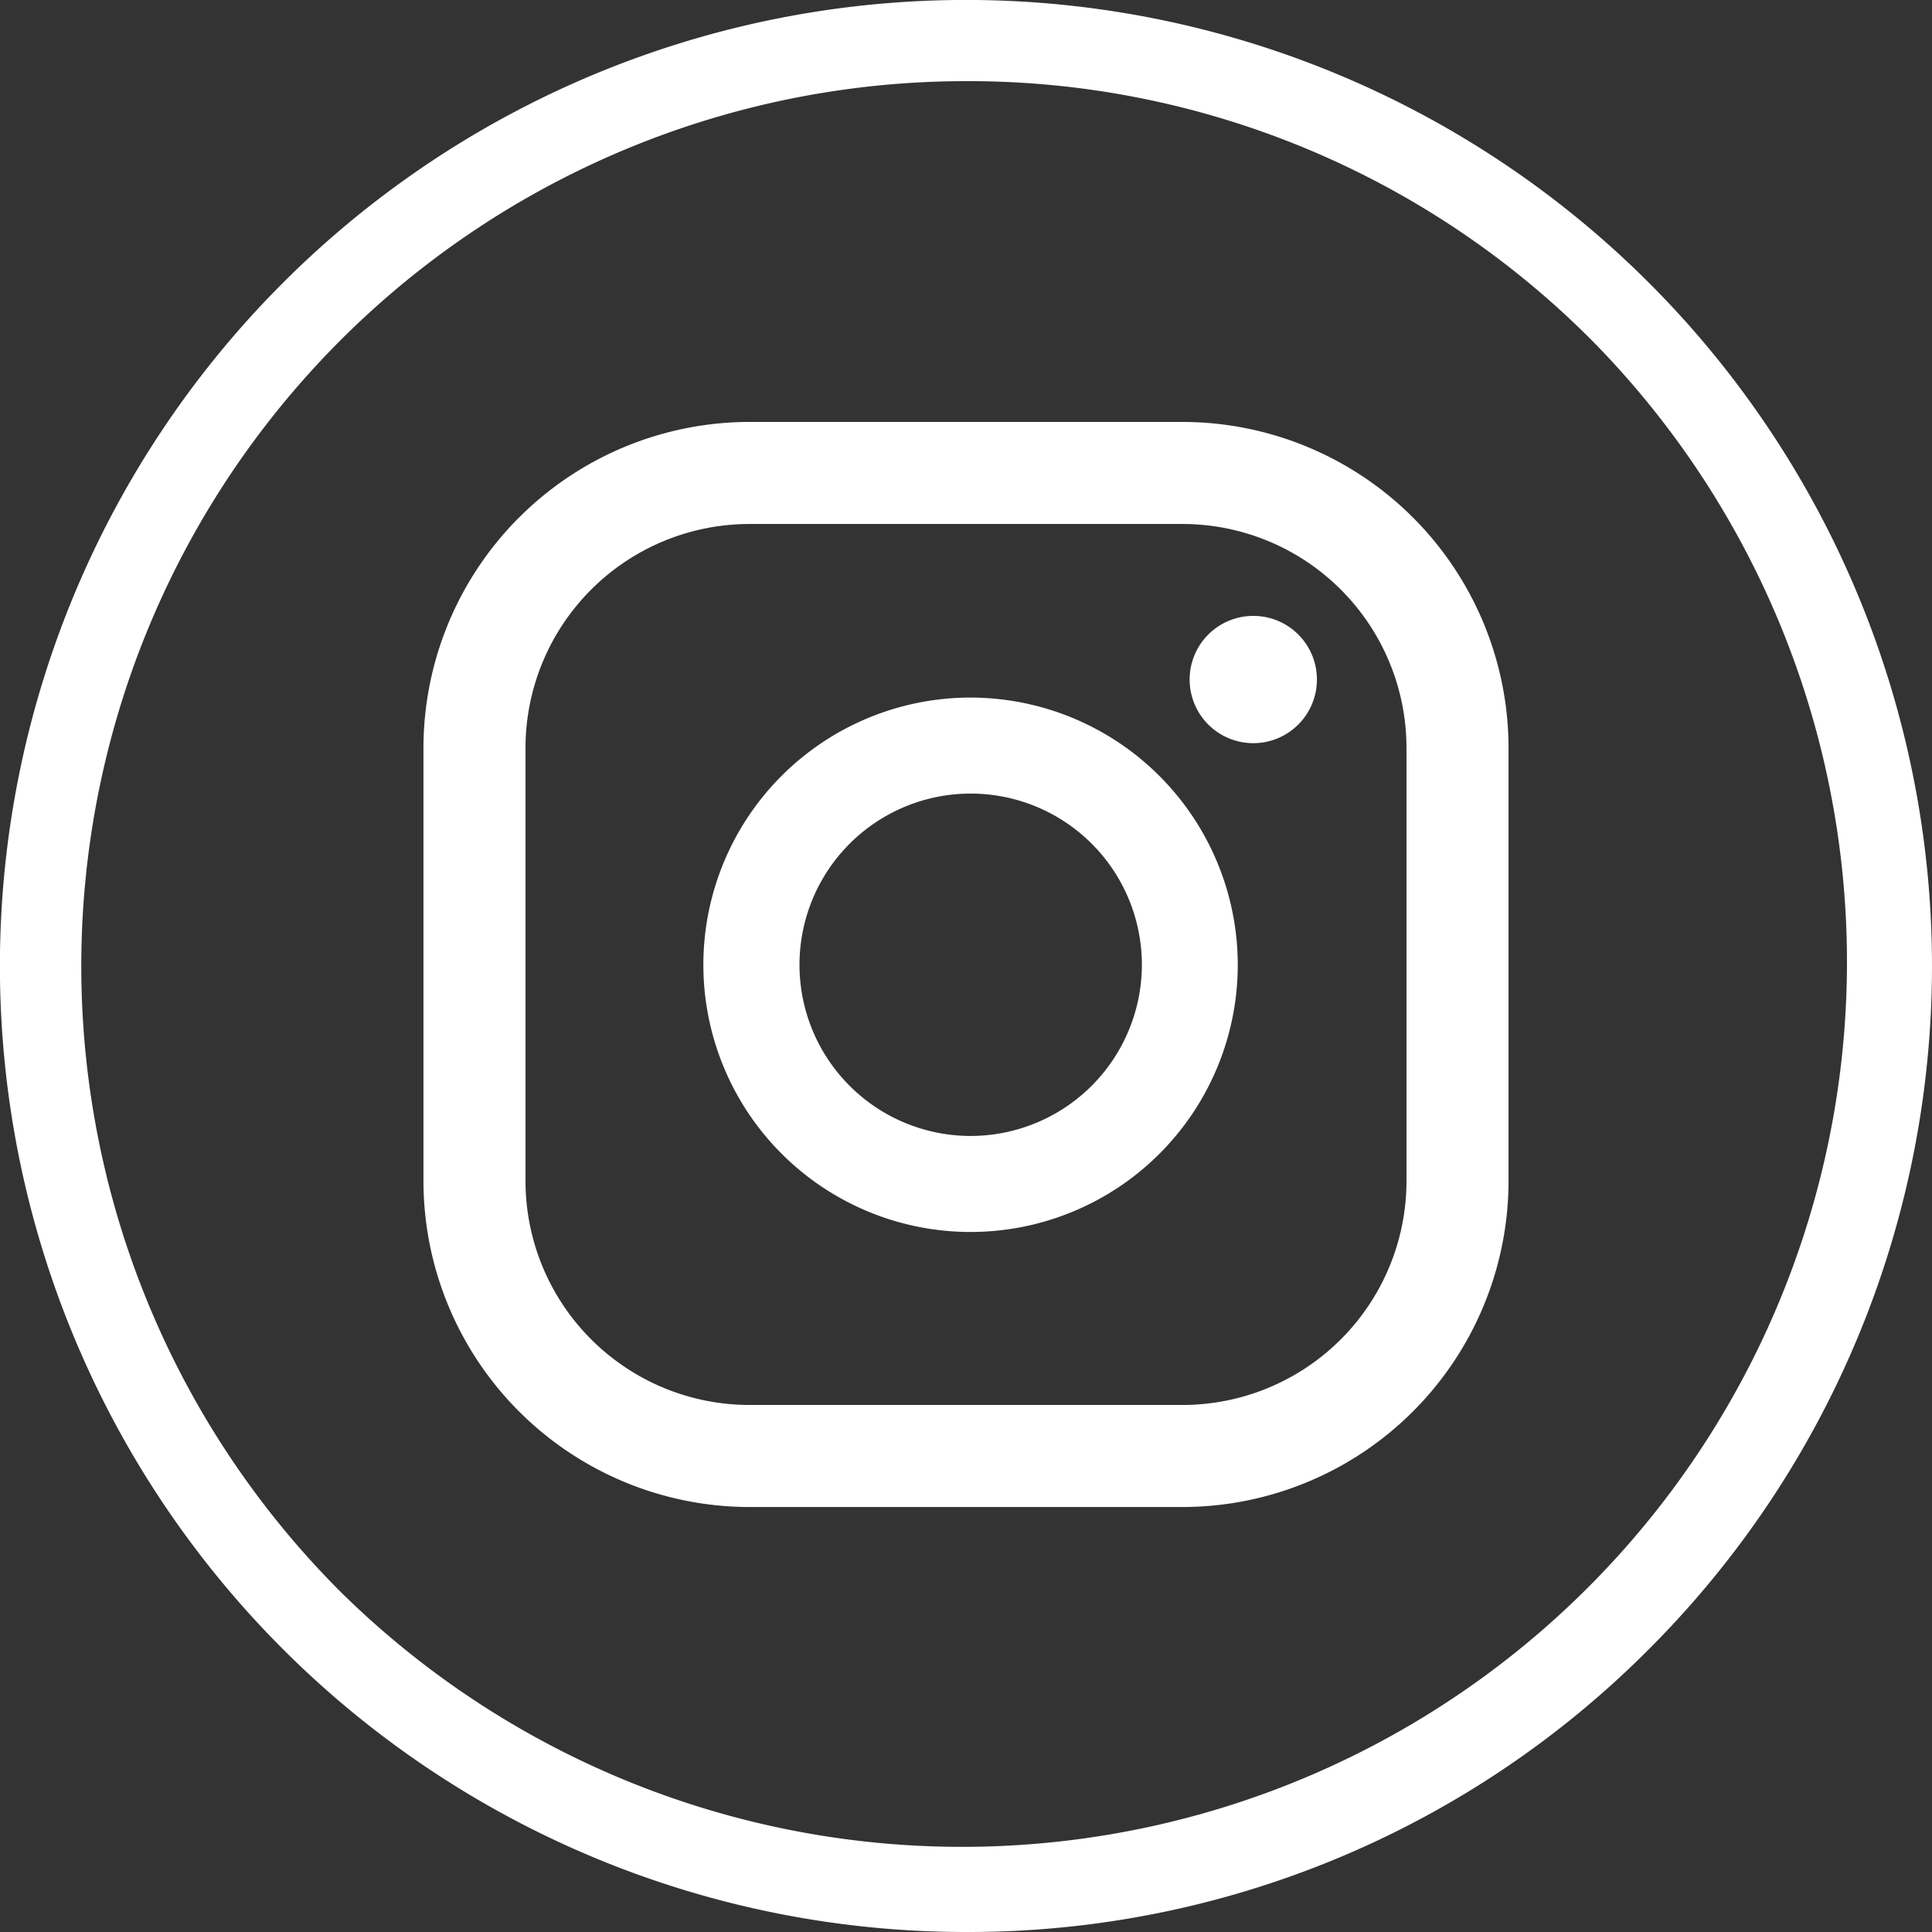
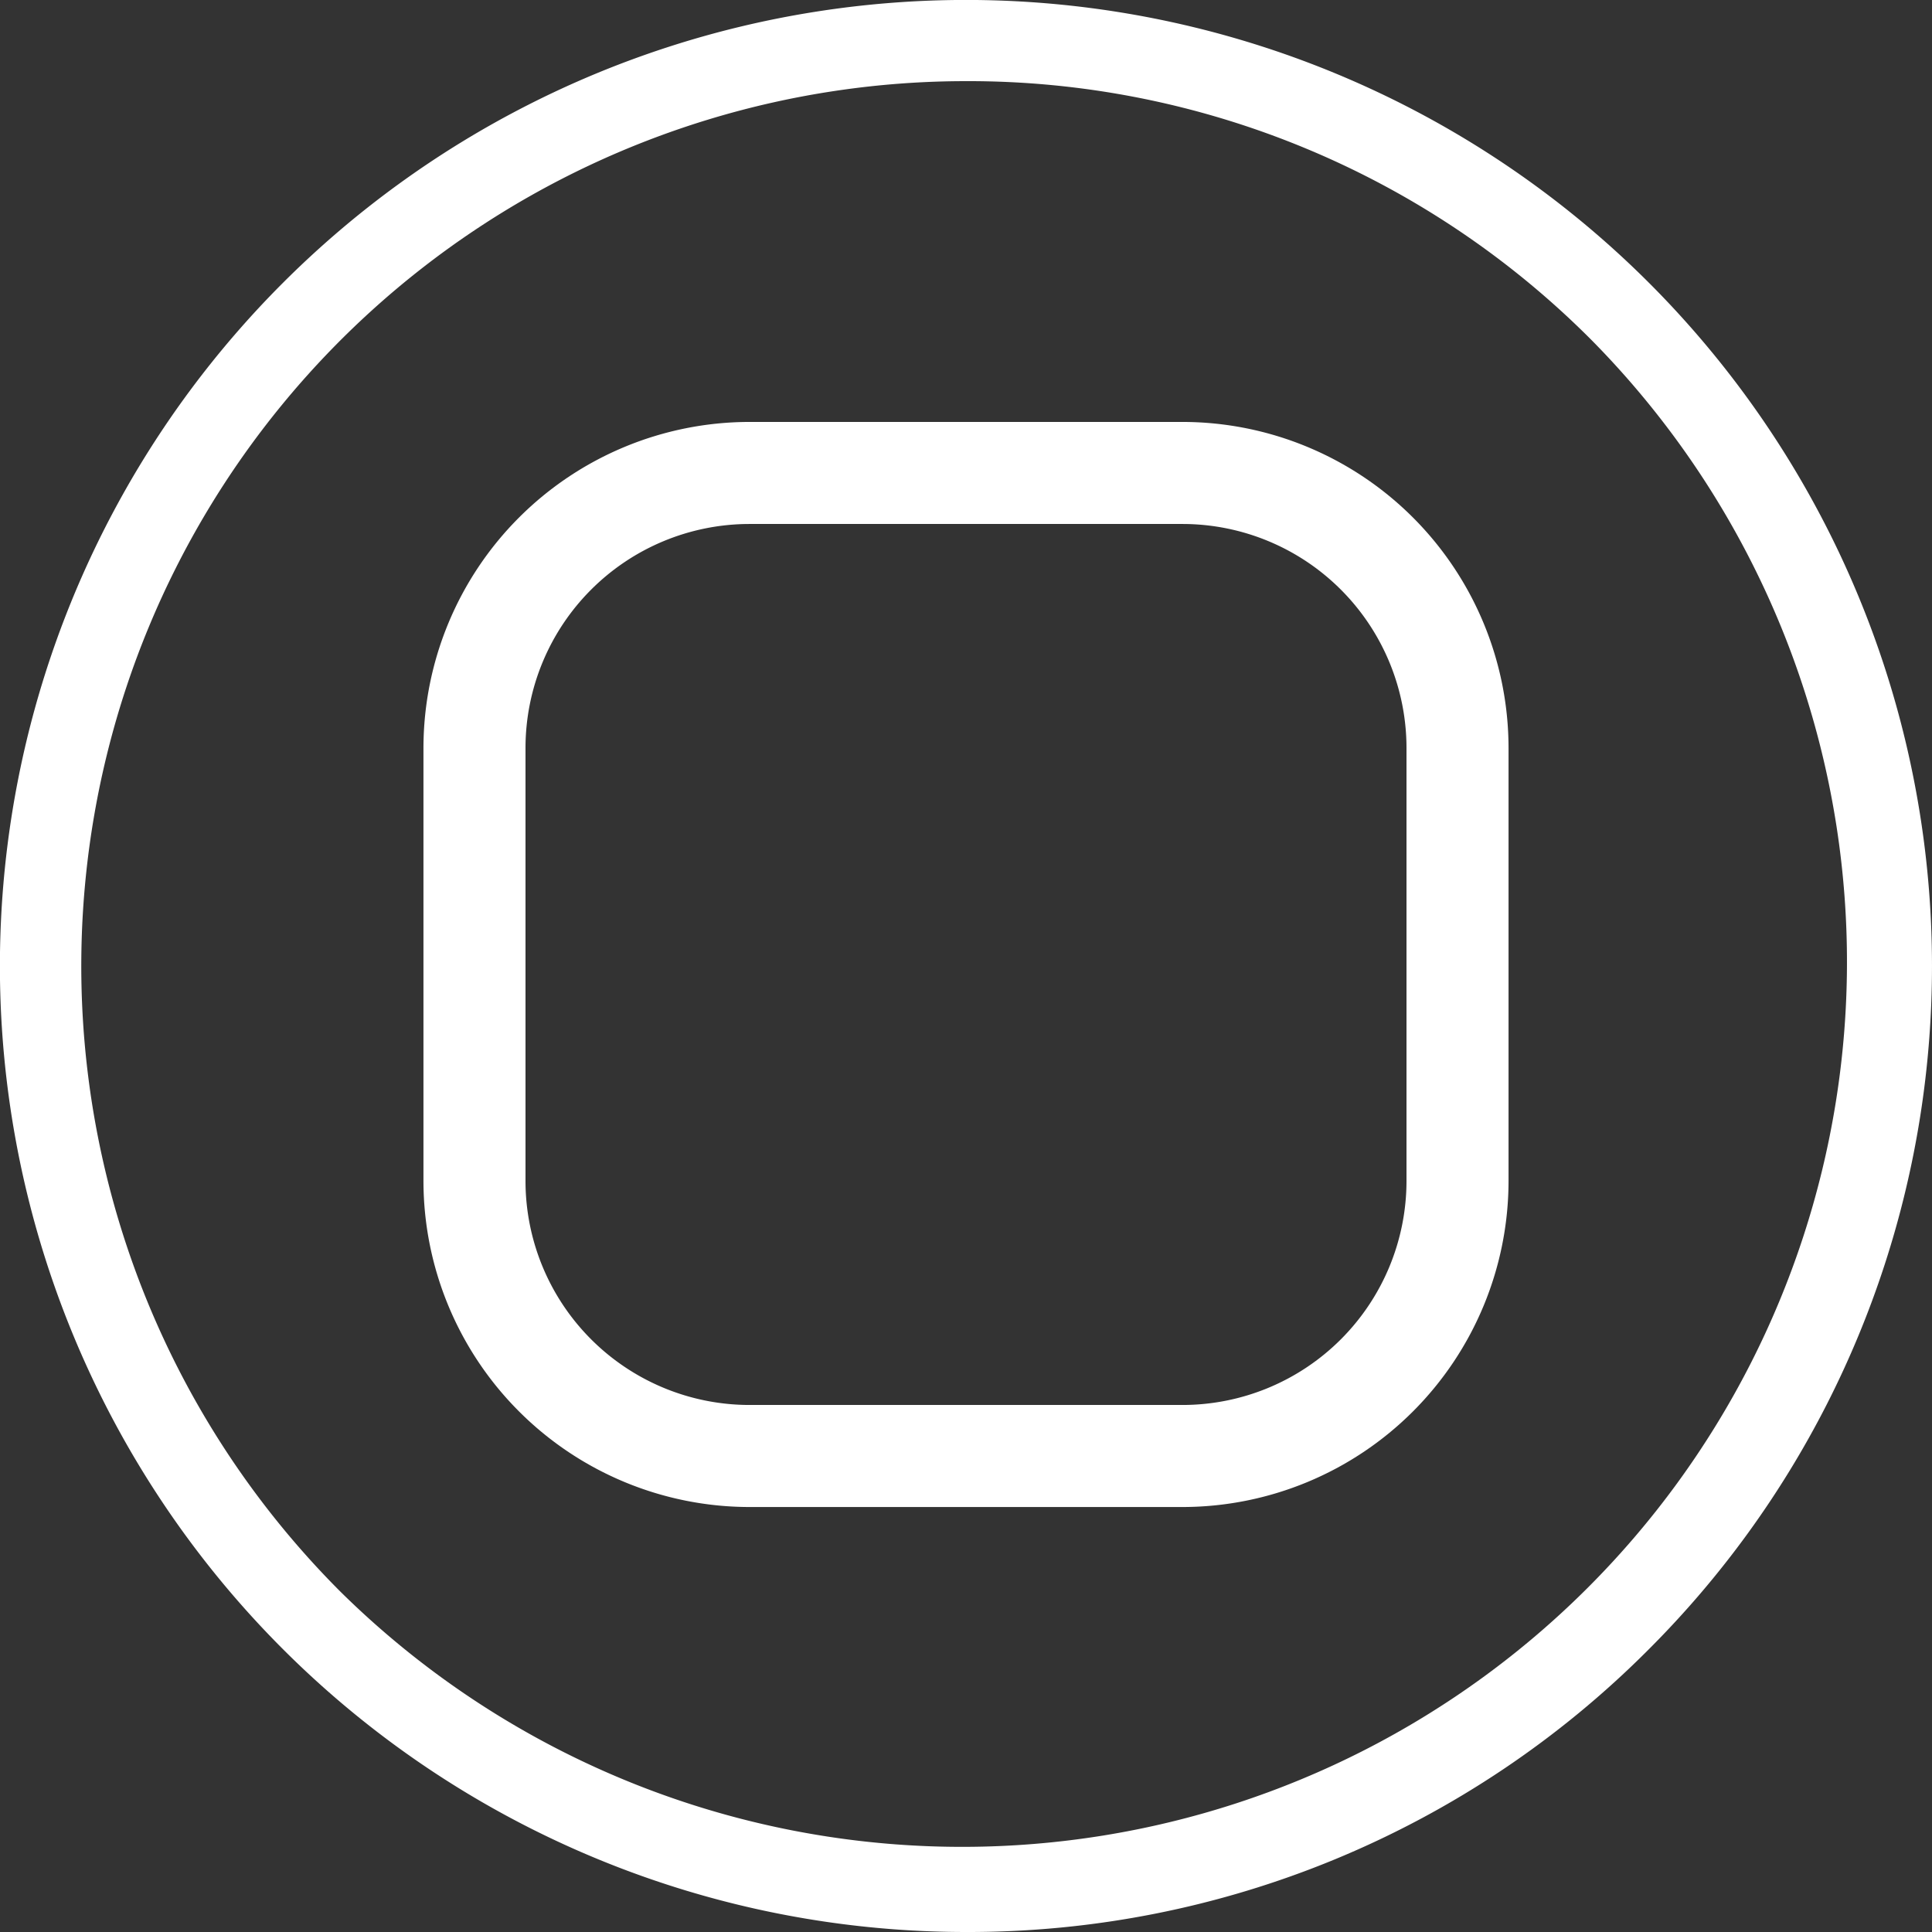
<svg xmlns="http://www.w3.org/2000/svg" width="33" height="33" viewBox="0 0 33 33">
  <rect x="0" y="0" width="33" height="33" fill="#333333" stroke="none" />
  <g id="icon_ig" transform="translate(-1625.73 -139.833)">
    <path id="Path_9" data-name="Path 9" d="M106.9,33A16.5,16.5,0,0,1,95.23,4.832a16.5,16.5,0,0,1,23.335,23.335A16.393,16.393,0,0,1,106.9,33m0-31.614a15.114,15.114,0,0,0-10.688,25.8A15.114,15.114,0,0,0,117.586,5.812,15.016,15.016,0,0,0,106.9,1.386" transform="translate(1535.332 139.833)" fill="#fff" />
-     <path id="Path_10" data-name="Path 10" d="M111.971,10.606a1.087,1.087,0,1,0,1.087,1.086,1.086,1.086,0,0,0-1.087-1.086" transform="translate(1535.166 139.747)" fill="#fff" />
-     <path id="Path_11" data-name="Path 11" d="M107.073,12.012a4.564,4.564,0,1,0,4.565,4.564,4.57,4.57,0,0,0-4.565-4.564m0,7.488A2.924,2.924,0,1,1,110,16.576a2.927,2.927,0,0,1-2.924,2.924" transform="translate(1535.234 139.736)" fill="#fff" />
    <path id="Path_12" data-name="Path 12" d="M110.657,25.8h-7.4a5.574,5.574,0,0,1-5.567-5.567v-7.4a5.574,5.574,0,0,1,5.567-5.567h7.4a5.574,5.574,0,0,1,5.567,5.567v7.4a5.574,5.574,0,0,1-5.567,5.567m-7.4-16.791a3.828,3.828,0,0,0-3.824,3.824v7.4a3.828,3.828,0,0,0,3.824,3.824h7.4a3.828,3.828,0,0,0,3.824-3.824v-7.4a3.828,3.828,0,0,0-3.824-3.824Z" transform="translate(1535.273 139.774)" fill="#fff" />
  </g>
</svg>